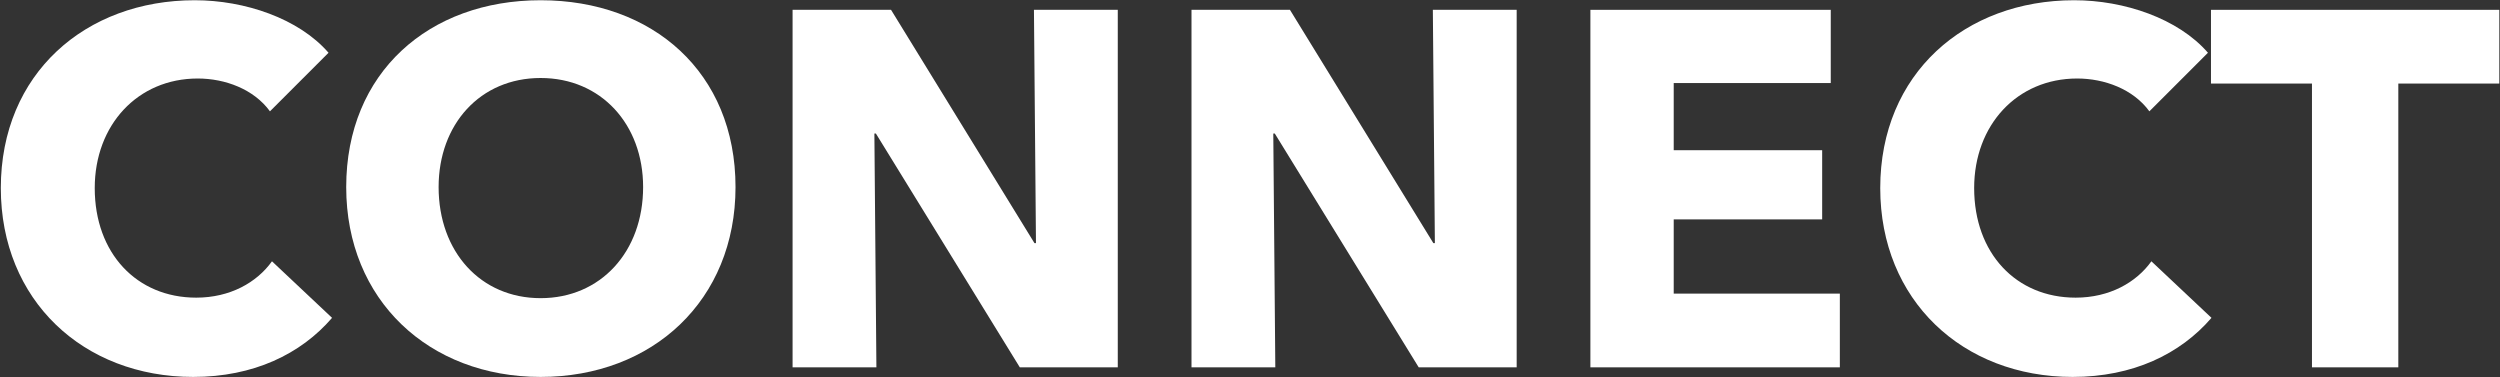
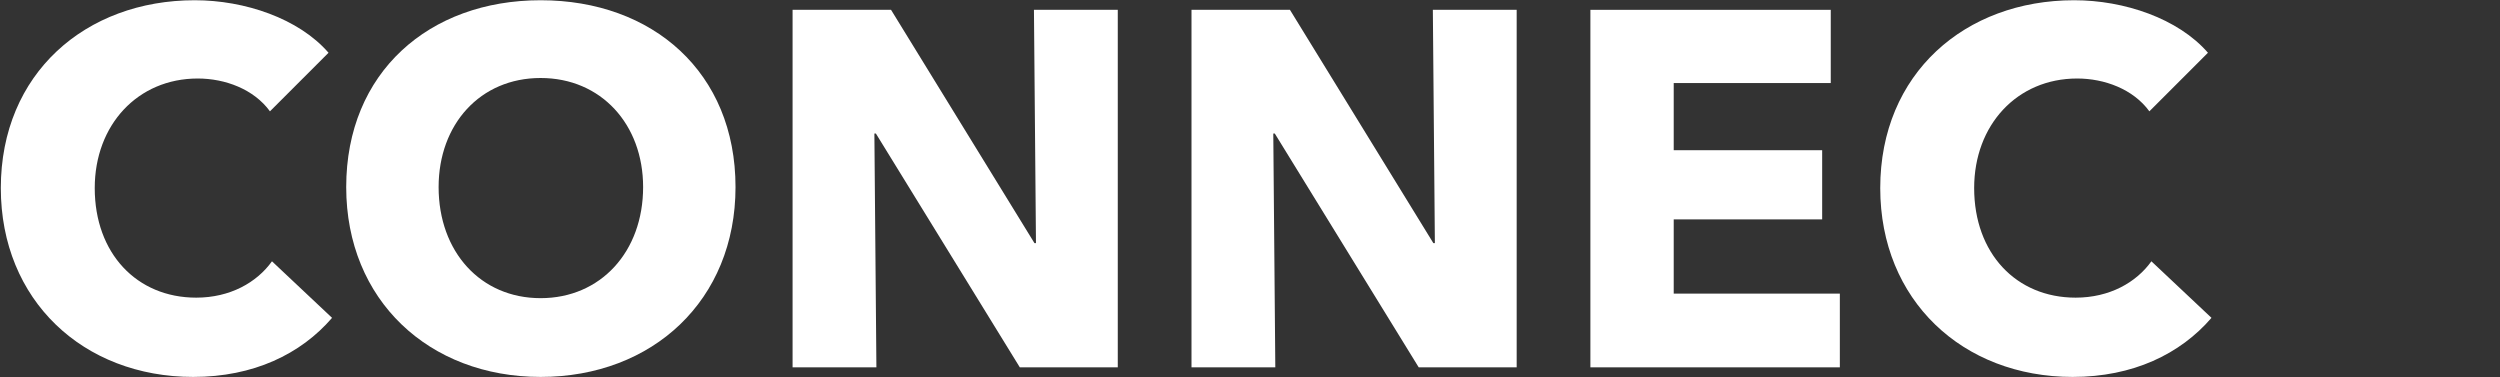
<svg xmlns="http://www.w3.org/2000/svg" width="2525" height="381" viewBox="0 0 2525 381" fill="none">
  <rect x="0" y="0" width="2525" height="381" fill="#333333" stroke="none" />
  <path d="M195.135 380.697C83.956 380.697 0.827 303.178 0.827 189.96C0.827 74.191 86.506 0.242 196.665 0.242C247.155 0.242 301.724 18.602 331.814 53.281L272.655 112.441C256.335 90.001 227.265 79.291 199.725 79.291C139.036 79.291 95.686 126.211 95.686 189.96C95.686 255.749 138.016 300.629 198.195 300.629C232.365 300.629 259.394 285.329 274.695 263.909L335.384 321.028C303.764 357.748 255.824 380.697 195.135 380.697Z" fill="white" />
  <path d="M546.018 78.781C484.819 78.781 442.999 125.701 442.999 188.94C442.999 254.219 485.329 301.138 546.018 301.138C606.707 301.138 649.547 254.219 649.547 188.94C649.547 125.701 607.217 78.781 546.018 78.781ZM546.018 380.697C433.31 380.697 349.67 303.178 349.67 188.94C349.67 73.171 433.31 0.242 546.018 0.242C659.237 0.242 742.876 73.171 742.876 188.94C742.876 303.178 659.237 380.697 546.018 380.697Z" fill="white" />
  <path d="M1030.01 371.008L884.658 134.881H883.128L885.168 371.008H800.508V9.932H899.958L1044.8 245.55H1046.33L1044.29 9.932H1128.95V371.008H1030.01Z" fill="white" />
  <path d="M1432.9 371.008L1287.55 134.881H1286.02L1288.06 371.008H1203.41V9.932H1302.85L1447.69 245.55H1449.22L1447.18 9.932H1531.84V371.008H1432.9Z" fill="white" />
  <path d="M1606.3 371.008V9.932H1849.06V83.882H1690.45V151.711H1840.39V221.58H1690.45V296.549H1858.24V371.008H1606.3Z" fill="white" />
  <path d="M2093.35 380.697C1982.17 380.697 1899.04 303.178 1899.04 189.96C1899.04 74.191 1984.72 0.242 2094.88 0.242C2145.37 0.242 2199.94 18.602 2230.03 53.281L2170.87 112.441C2154.55 90.001 2125.48 79.291 2097.94 79.291C2037.25 79.291 1993.9 126.211 1993.9 189.96C1993.9 255.749 2036.23 300.629 2096.41 300.629C2130.58 300.629 2157.61 285.329 2172.91 263.909L2233.6 321.028C2201.98 357.748 2154.04 380.697 2093.35 380.697Z" fill="white" />
-   <path d="M2422.3 84.392V371.008H2335.09V84.392H2233.09V9.933H2524.3V84.392H2422.3Z" fill="white" />
</svg>